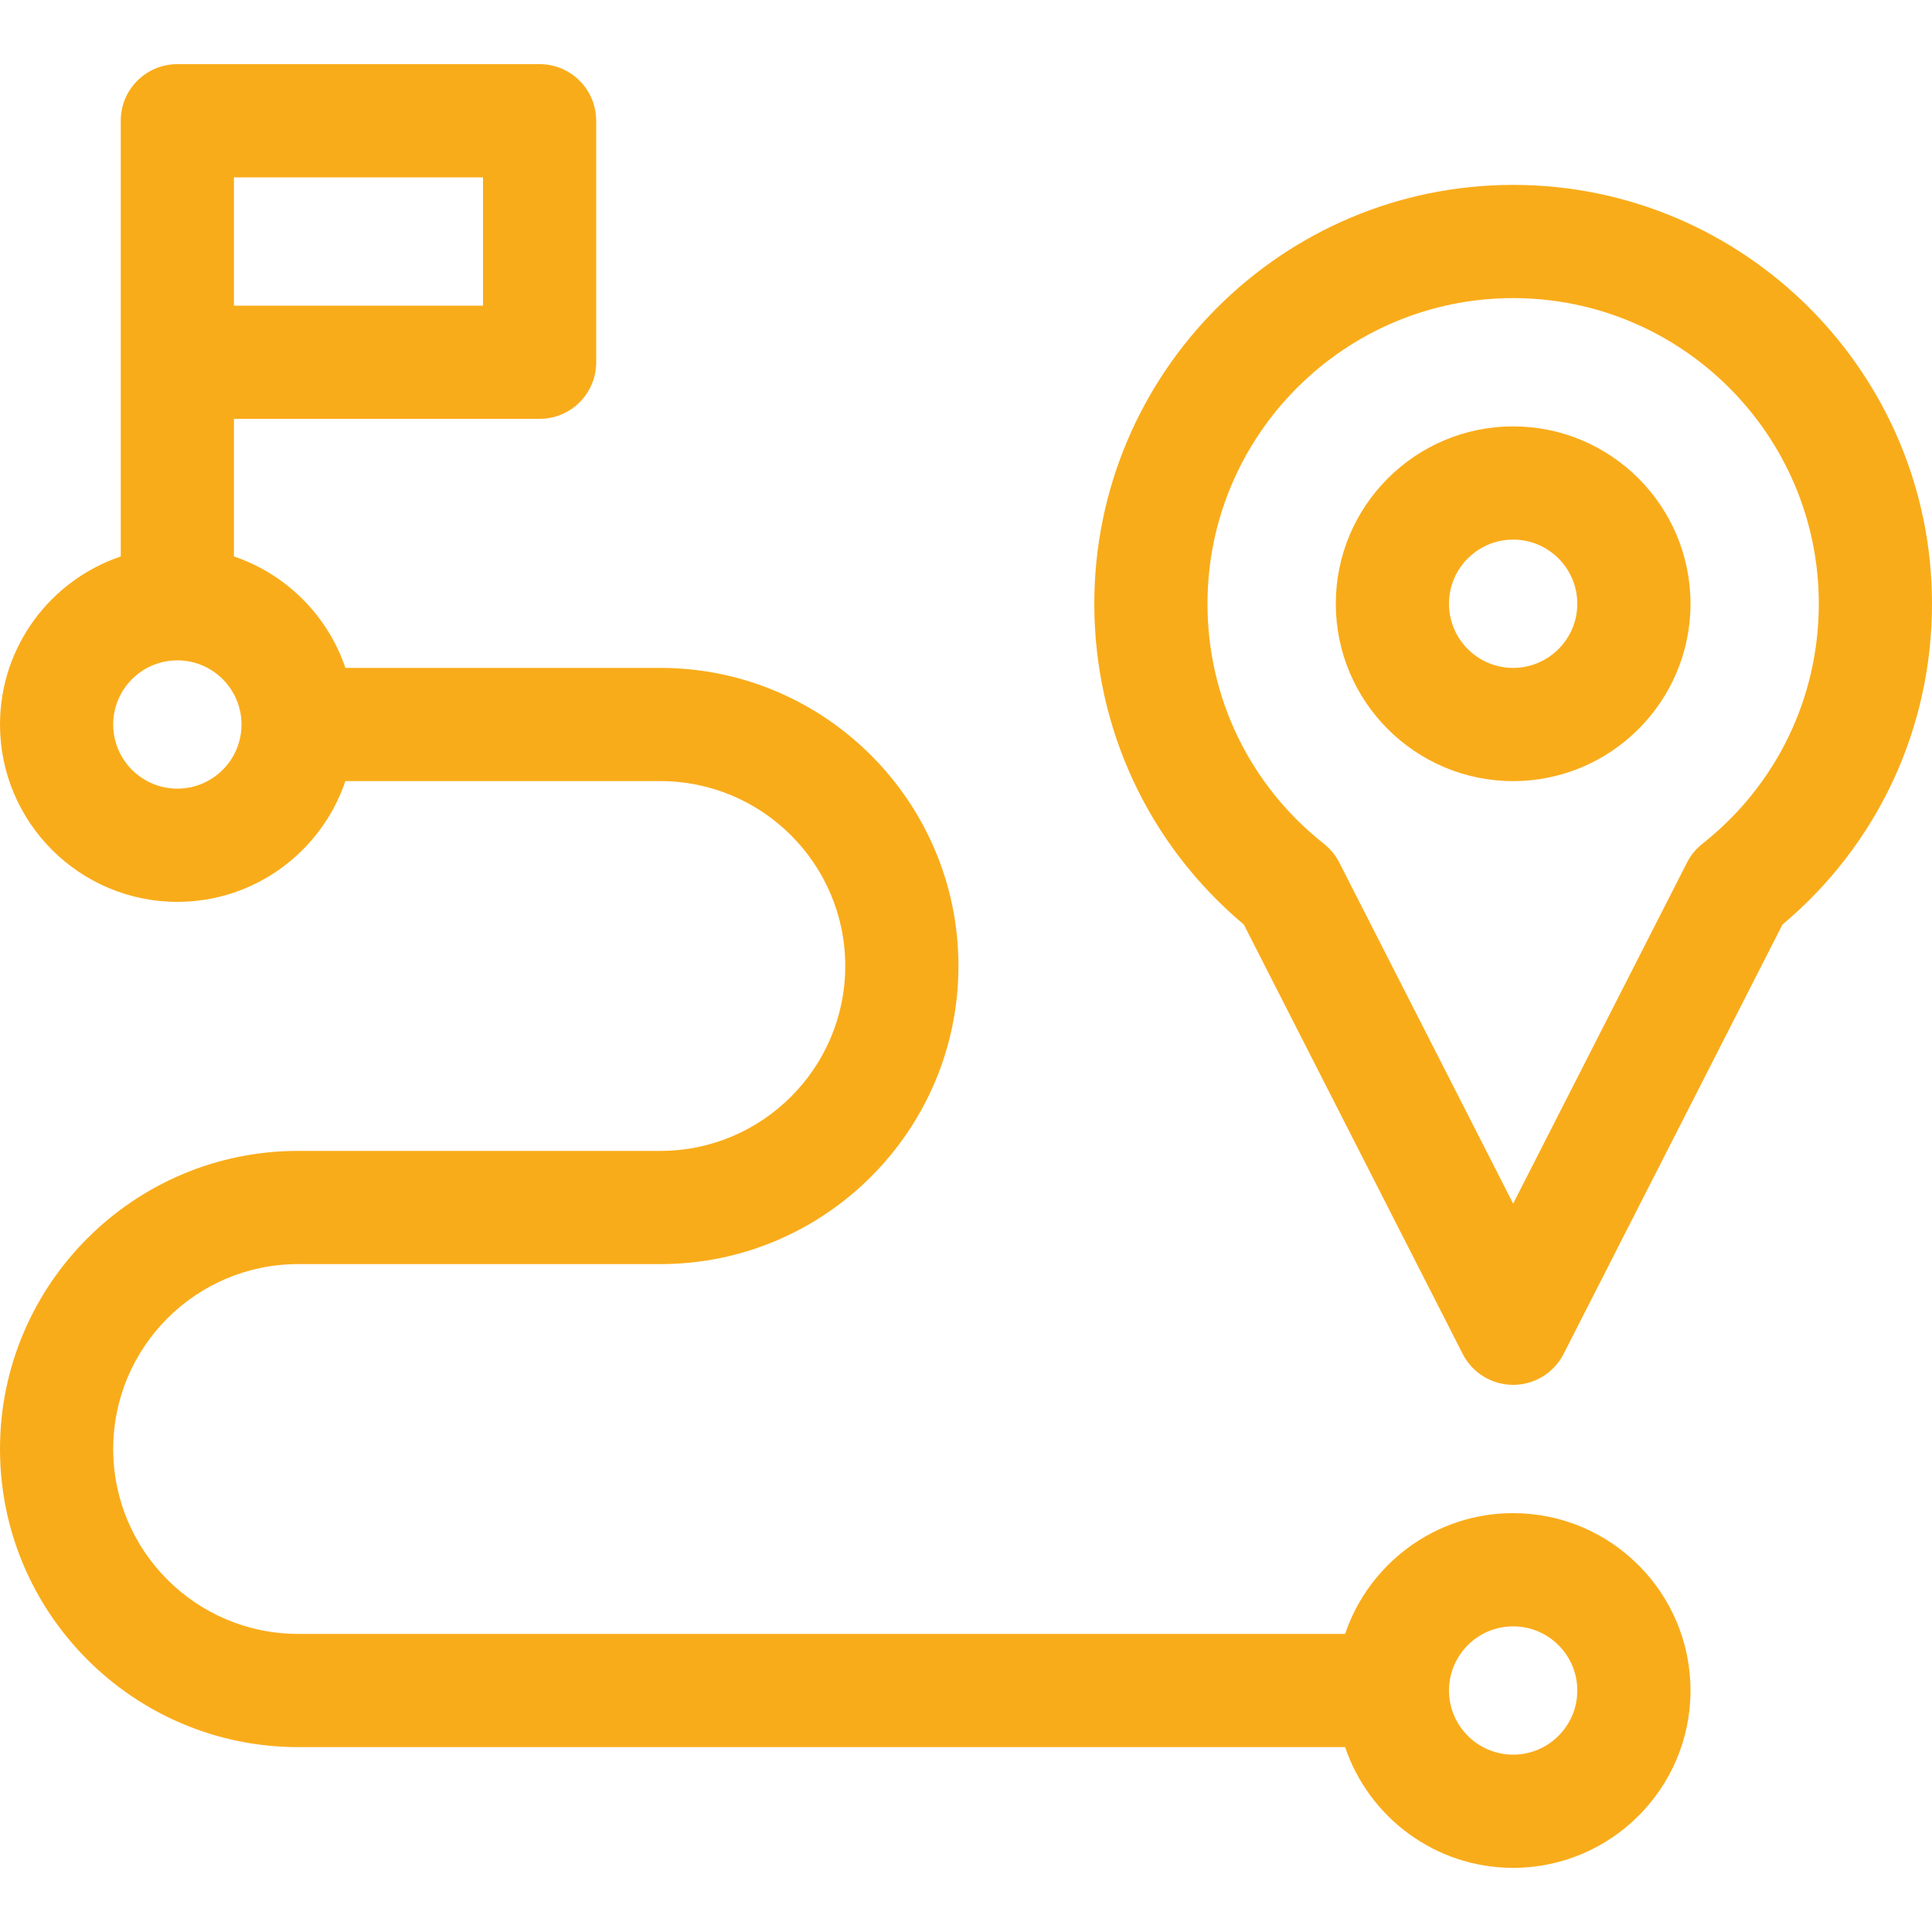
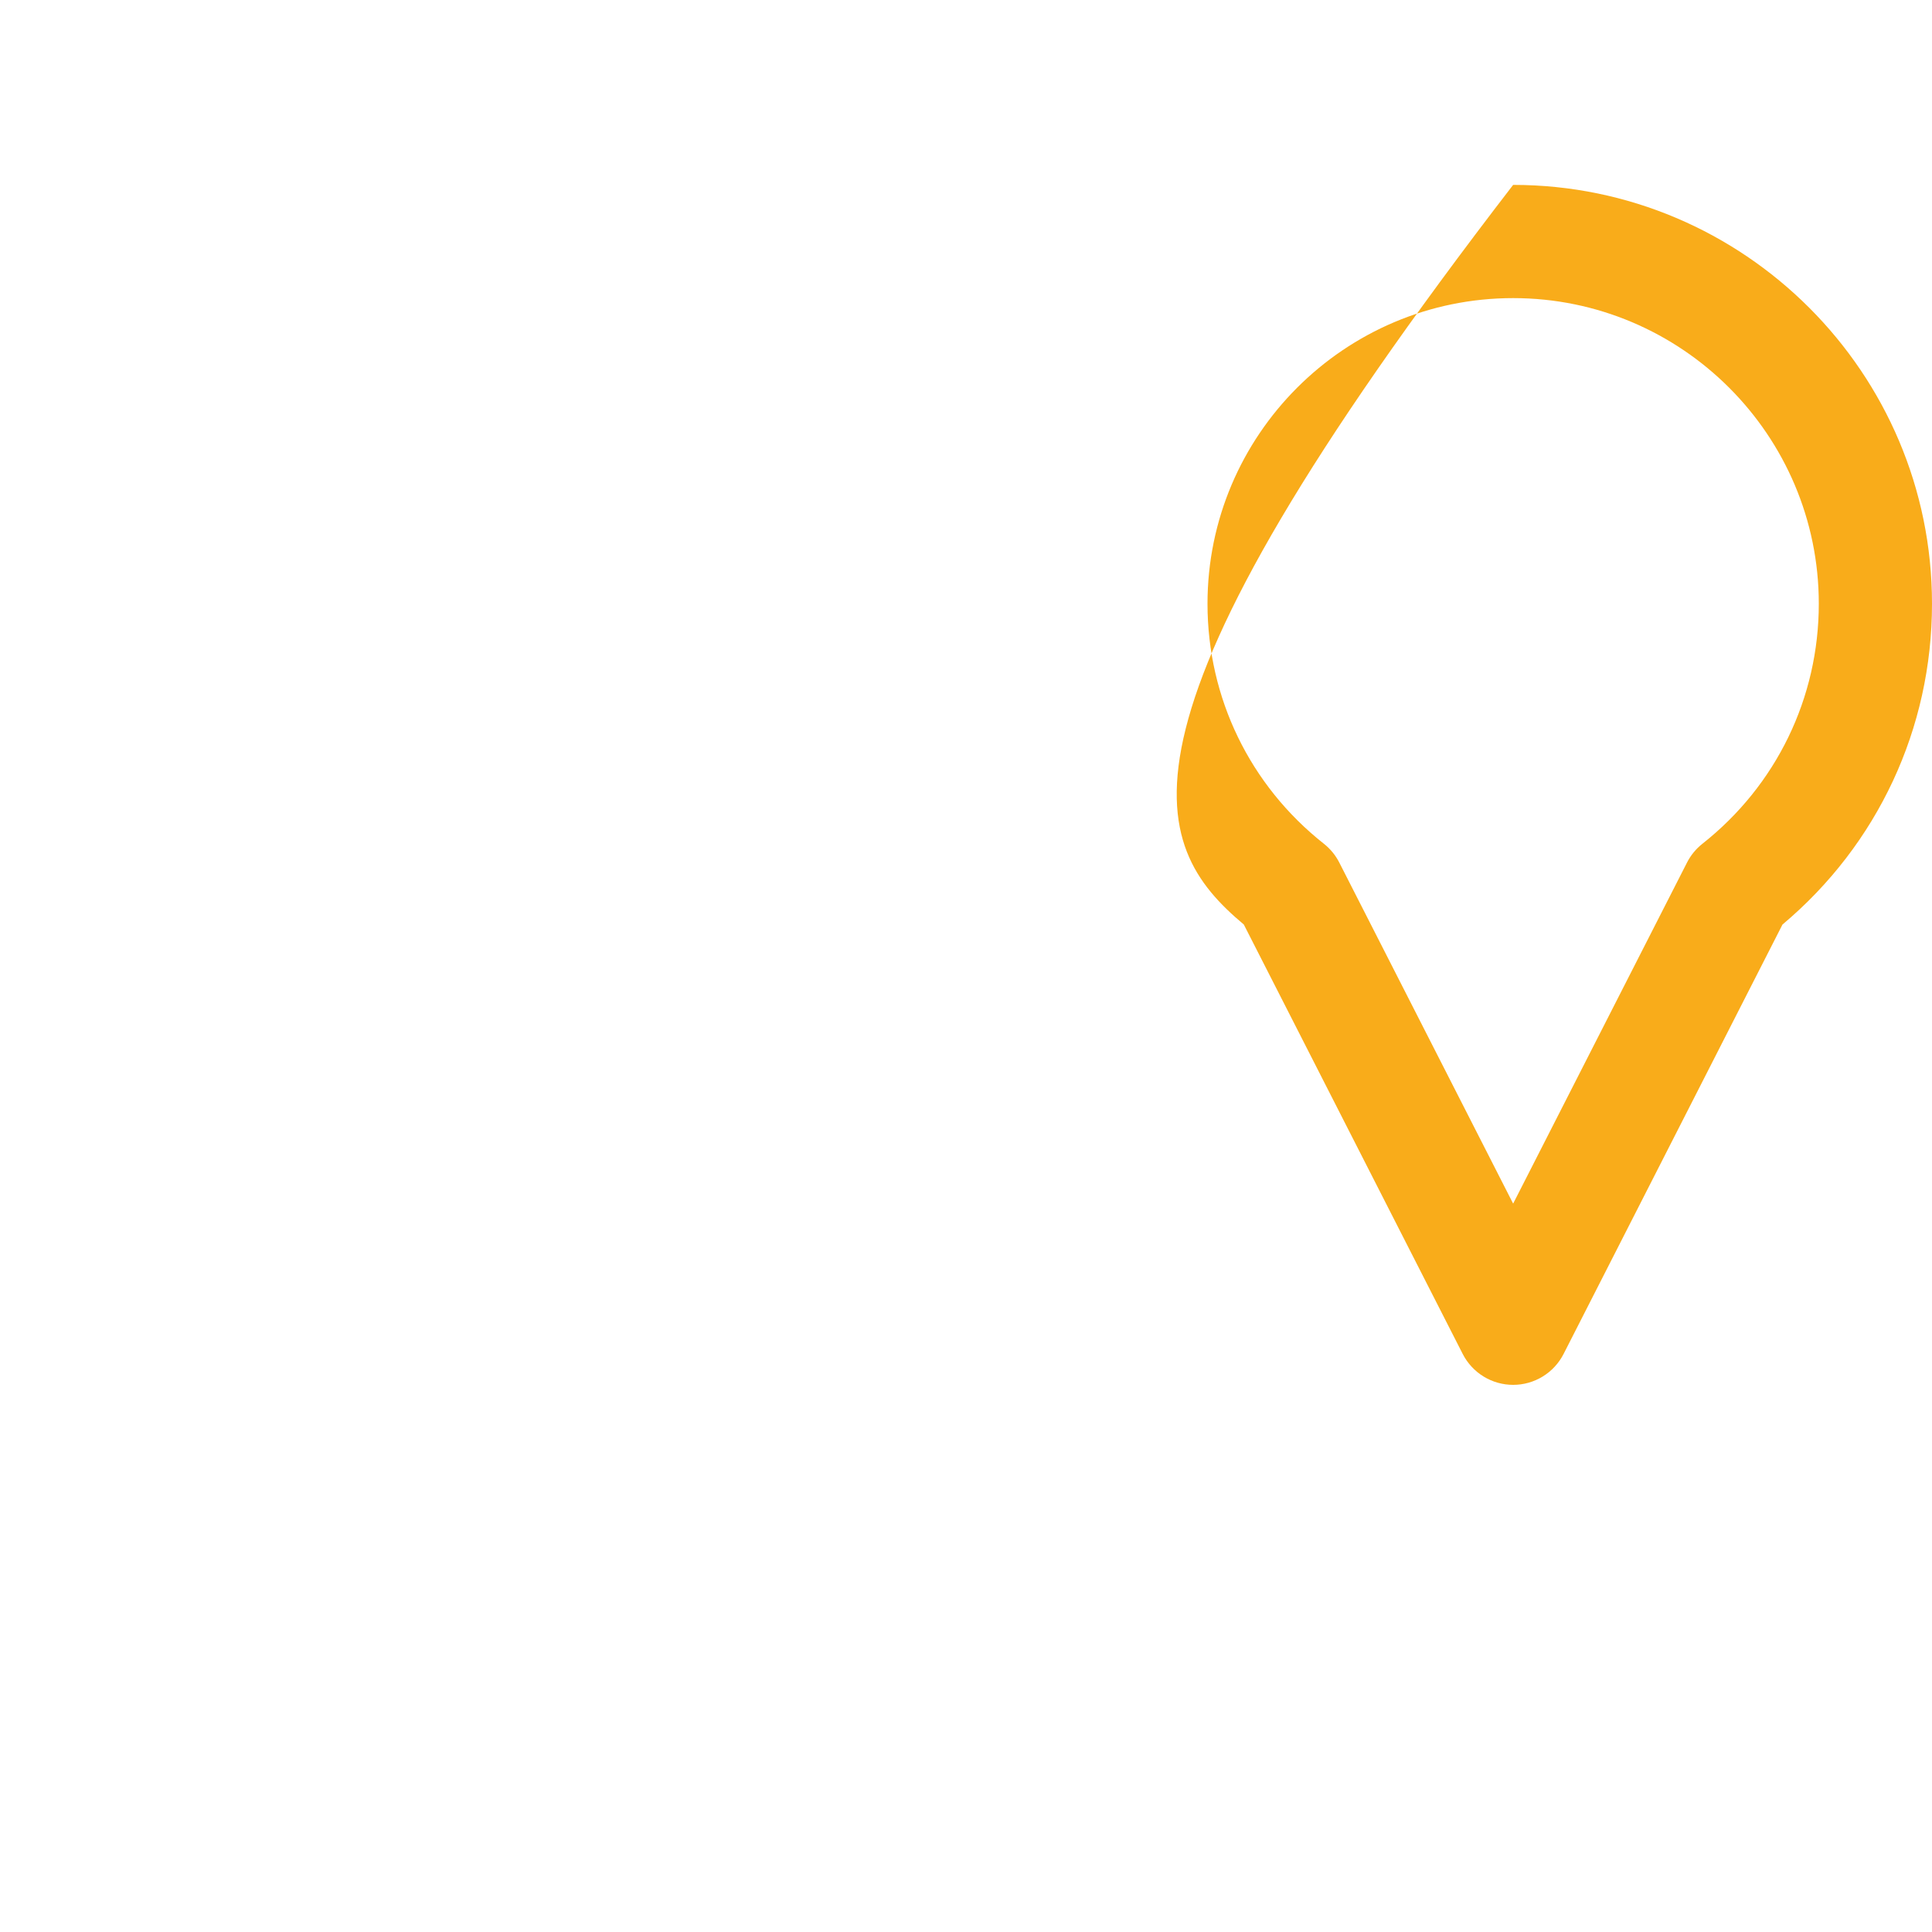
<svg xmlns="http://www.w3.org/2000/svg" width="120" height="120" viewBox="0 0 120 120" fill="none">
-   <path d="M93.984 93.984C89.14 93.984 85.018 97.13 83.547 101.484H18.516C12.183 101.484 7.031 96.333 7.031 90C7.031 83.667 12.183 78.516 18.516 78.516H41.016C51.225 78.516 59.531 70.21 59.531 60C59.531 49.79 51.225 41.484 41.016 41.484H21.453C20.355 38.234 17.781 35.661 14.531 34.563V26.016H33.516C35.457 26.016 37.031 24.442 37.031 22.5V7.5C37.031 5.558 35.457 3.984 33.516 3.984H11.016C9.074 3.984 7.5 5.558 7.5 7.5V34.563C3.145 36.034 0 40.155 0 45C0 51.074 4.942 56.016 11.016 56.016C15.86 56.016 19.982 52.87 21.453 48.516H41.016C47.348 48.516 52.5 53.667 52.5 60C52.5 66.333 47.348 71.484 41.016 71.484H18.516C8.306 71.484 0 79.79 0 90C0 100.21 8.306 108.516 18.516 108.516H83.547C85.018 112.87 89.14 116.016 93.984 116.016C100.058 116.016 105 111.074 105 105C105 98.926 100.058 93.984 93.984 93.984ZM14.531 11.016H30V18.984H14.531V11.016ZM11.016 48.984C8.819 48.984 7.031 47.197 7.031 45C7.031 42.803 8.819 41.016 11.016 41.016C13.213 41.016 15 42.803 15 45C15 47.197 13.213 48.984 11.016 48.984ZM93.984 108.984C91.787 108.984 90 107.197 90 105C90 102.803 91.787 101.016 93.984 101.016C96.181 101.016 97.969 102.803 97.969 105C97.969 107.197 96.181 108.984 93.984 108.984ZM93.984 26.484C87.91 26.484 82.969 31.426 82.969 37.5C82.969 43.574 87.91 48.516 93.984 48.516C100.058 48.516 105 43.574 105 37.5C105 31.426 100.058 26.484 93.984 26.484ZM93.984 41.484C91.787 41.484 90 39.697 90 37.5C90 35.303 91.787 33.516 93.984 33.516C96.181 33.516 97.969 35.303 97.969 37.5C97.969 39.697 96.181 41.484 93.984 41.484Z" fill="#F9AC1A" />
-   <path d="M93.984 11.484C79.639 11.484 67.969 23.155 67.969 37.5C67.969 45.246 71.344 52.463 77.256 57.425L90.852 84.097C91.147 84.674 91.595 85.159 92.148 85.498C92.7 85.837 93.336 86.016 93.984 86.016C94.633 86.016 95.268 85.837 95.821 85.498C96.374 85.159 96.822 84.674 97.117 84.097L110.713 57.425C116.625 52.463 120 45.246 120 37.5C120 23.155 108.33 11.484 93.984 11.484ZM105.738 52.409C105.34 52.724 105.015 53.12 104.785 53.572L93.984 74.759L83.184 53.572C82.954 53.12 82.628 52.724 82.231 52.409C77.635 48.781 75 43.347 75 37.5C75 27.032 83.516 18.516 93.984 18.516C104.452 18.516 112.969 27.032 112.969 37.5C112.969 43.347 110.333 48.781 105.738 52.409Z" fill="#F9AC1A" />
+   <path d="M93.984 11.484C67.969 45.246 71.344 52.463 77.256 57.425L90.852 84.097C91.147 84.674 91.595 85.159 92.148 85.498C92.7 85.837 93.336 86.016 93.984 86.016C94.633 86.016 95.268 85.837 95.821 85.498C96.374 85.159 96.822 84.674 97.117 84.097L110.713 57.425C116.625 52.463 120 45.246 120 37.5C120 23.155 108.33 11.484 93.984 11.484ZM105.738 52.409C105.34 52.724 105.015 53.12 104.785 53.572L93.984 74.759L83.184 53.572C82.954 53.12 82.628 52.724 82.231 52.409C77.635 48.781 75 43.347 75 37.5C75 27.032 83.516 18.516 93.984 18.516C104.452 18.516 112.969 27.032 112.969 37.5C112.969 43.347 110.333 48.781 105.738 52.409Z" fill="#F9AC1A" />
</svg>